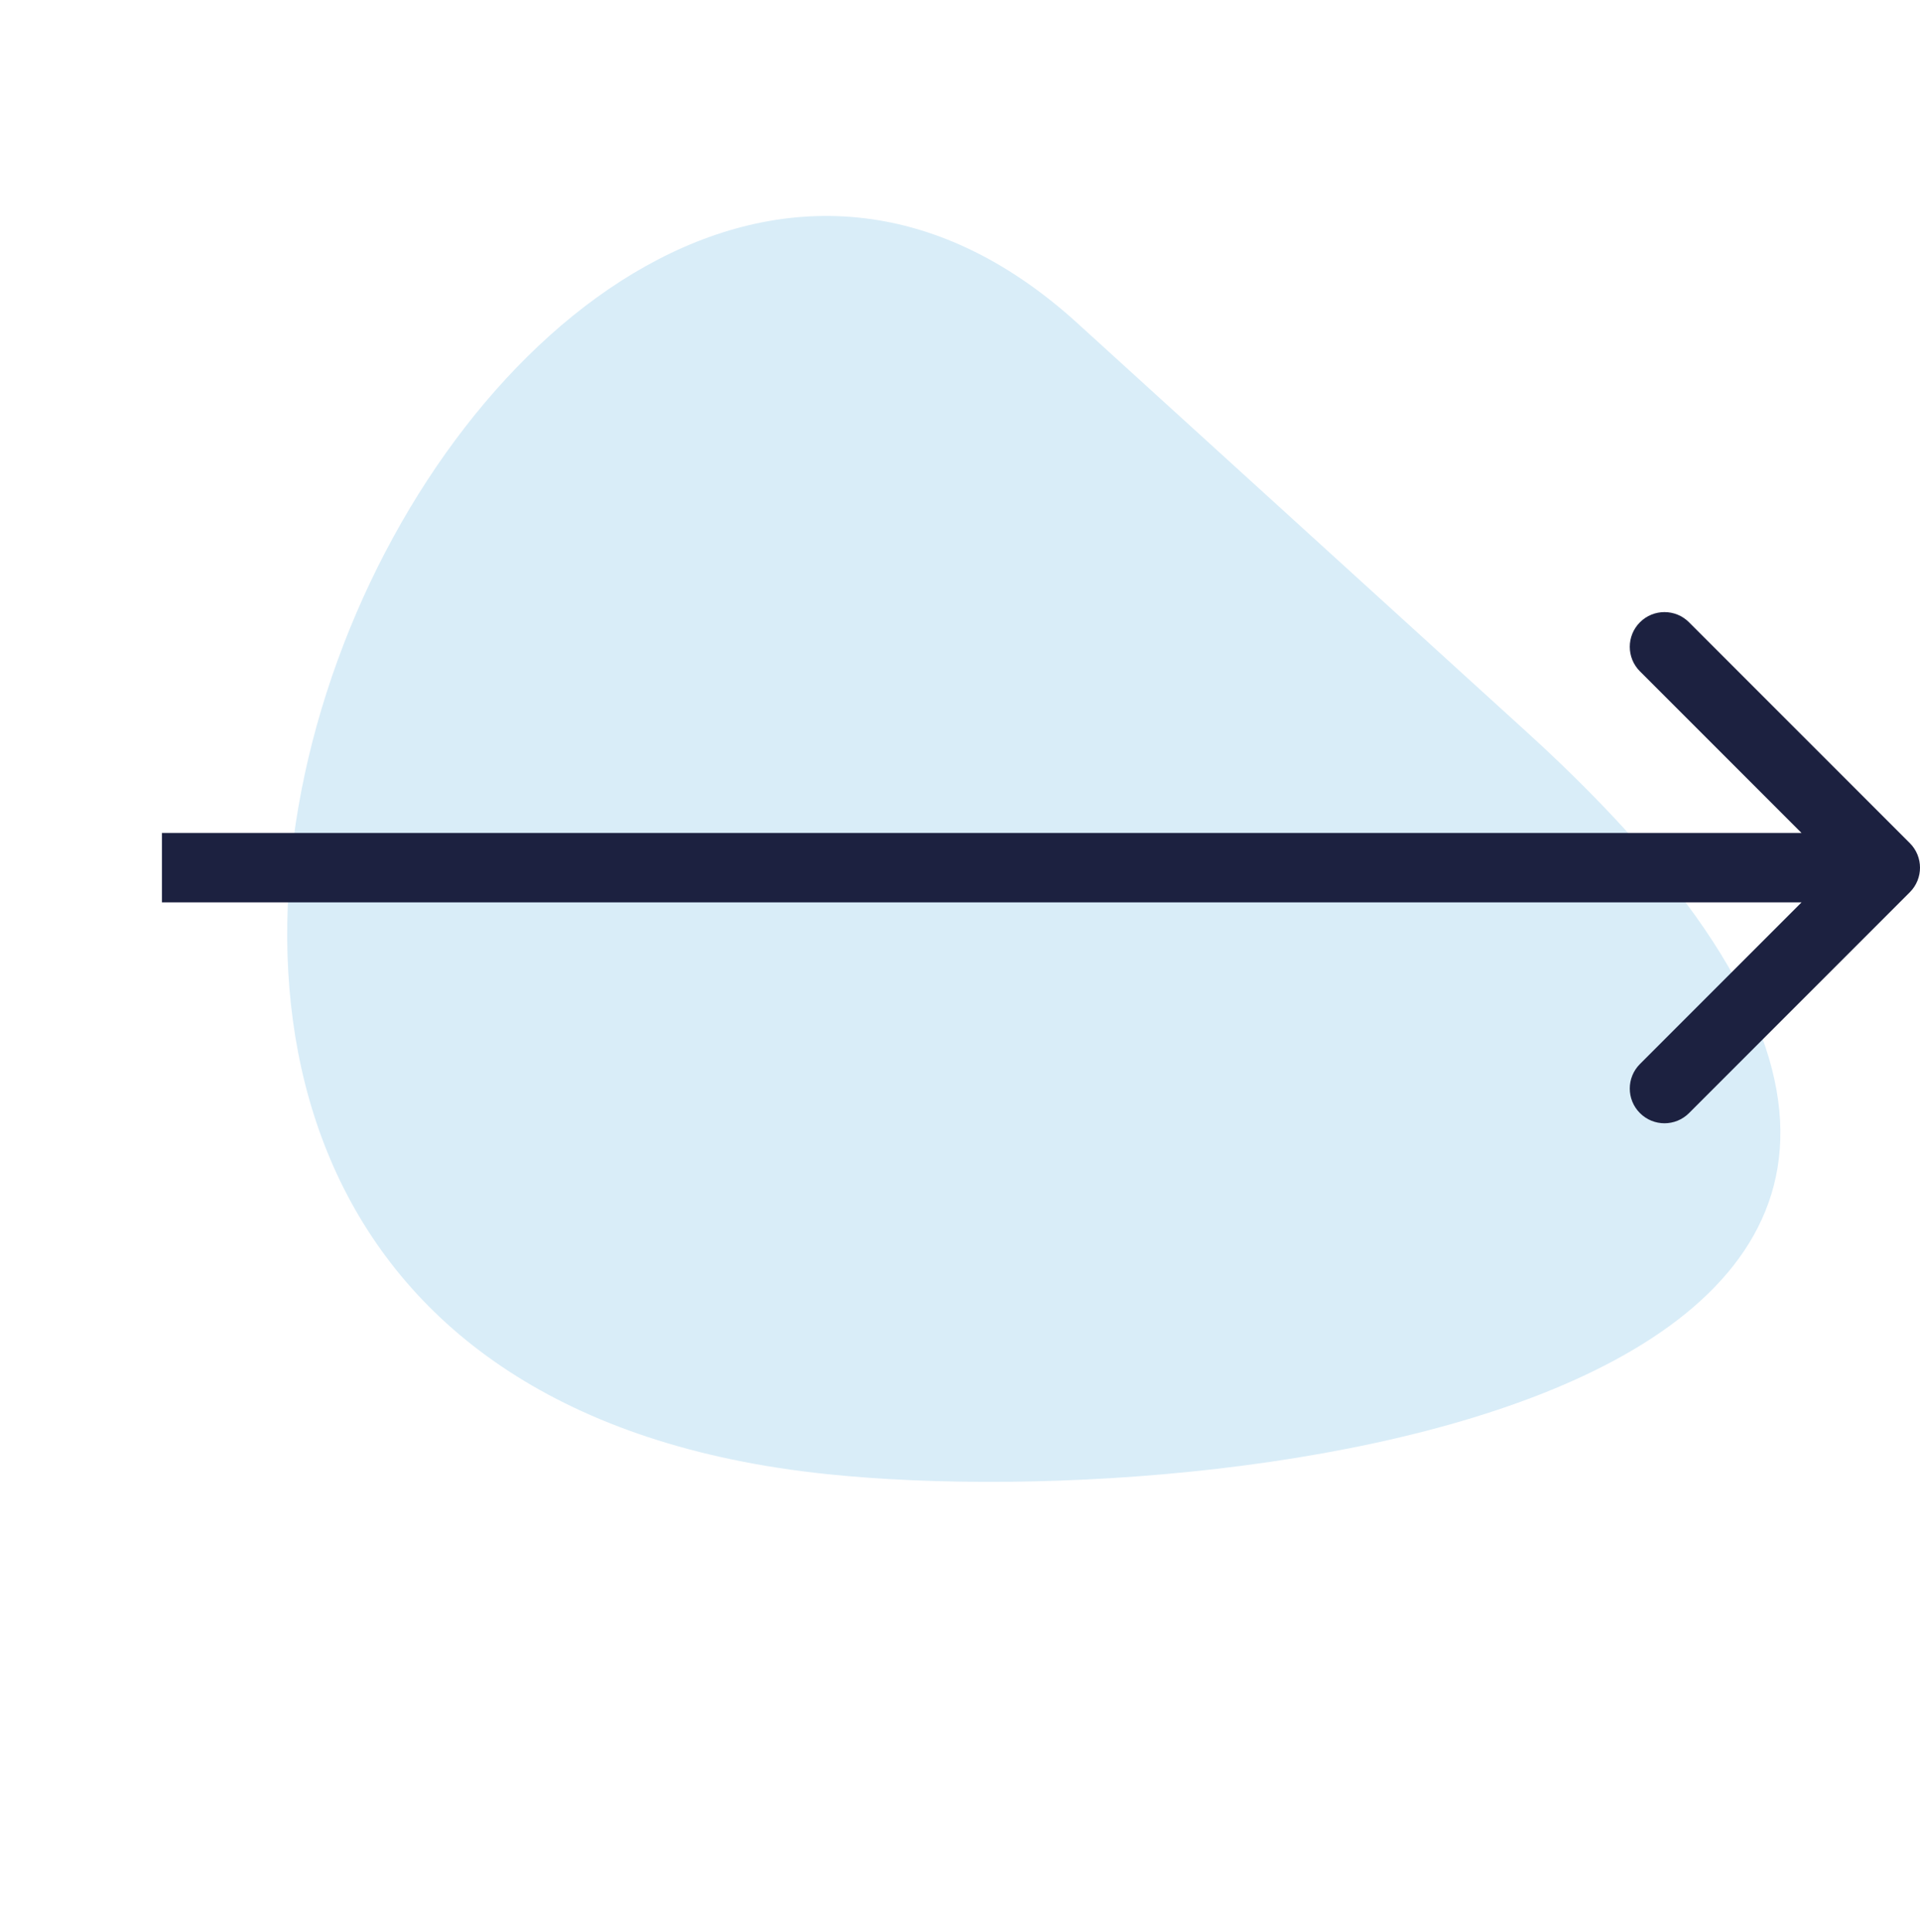
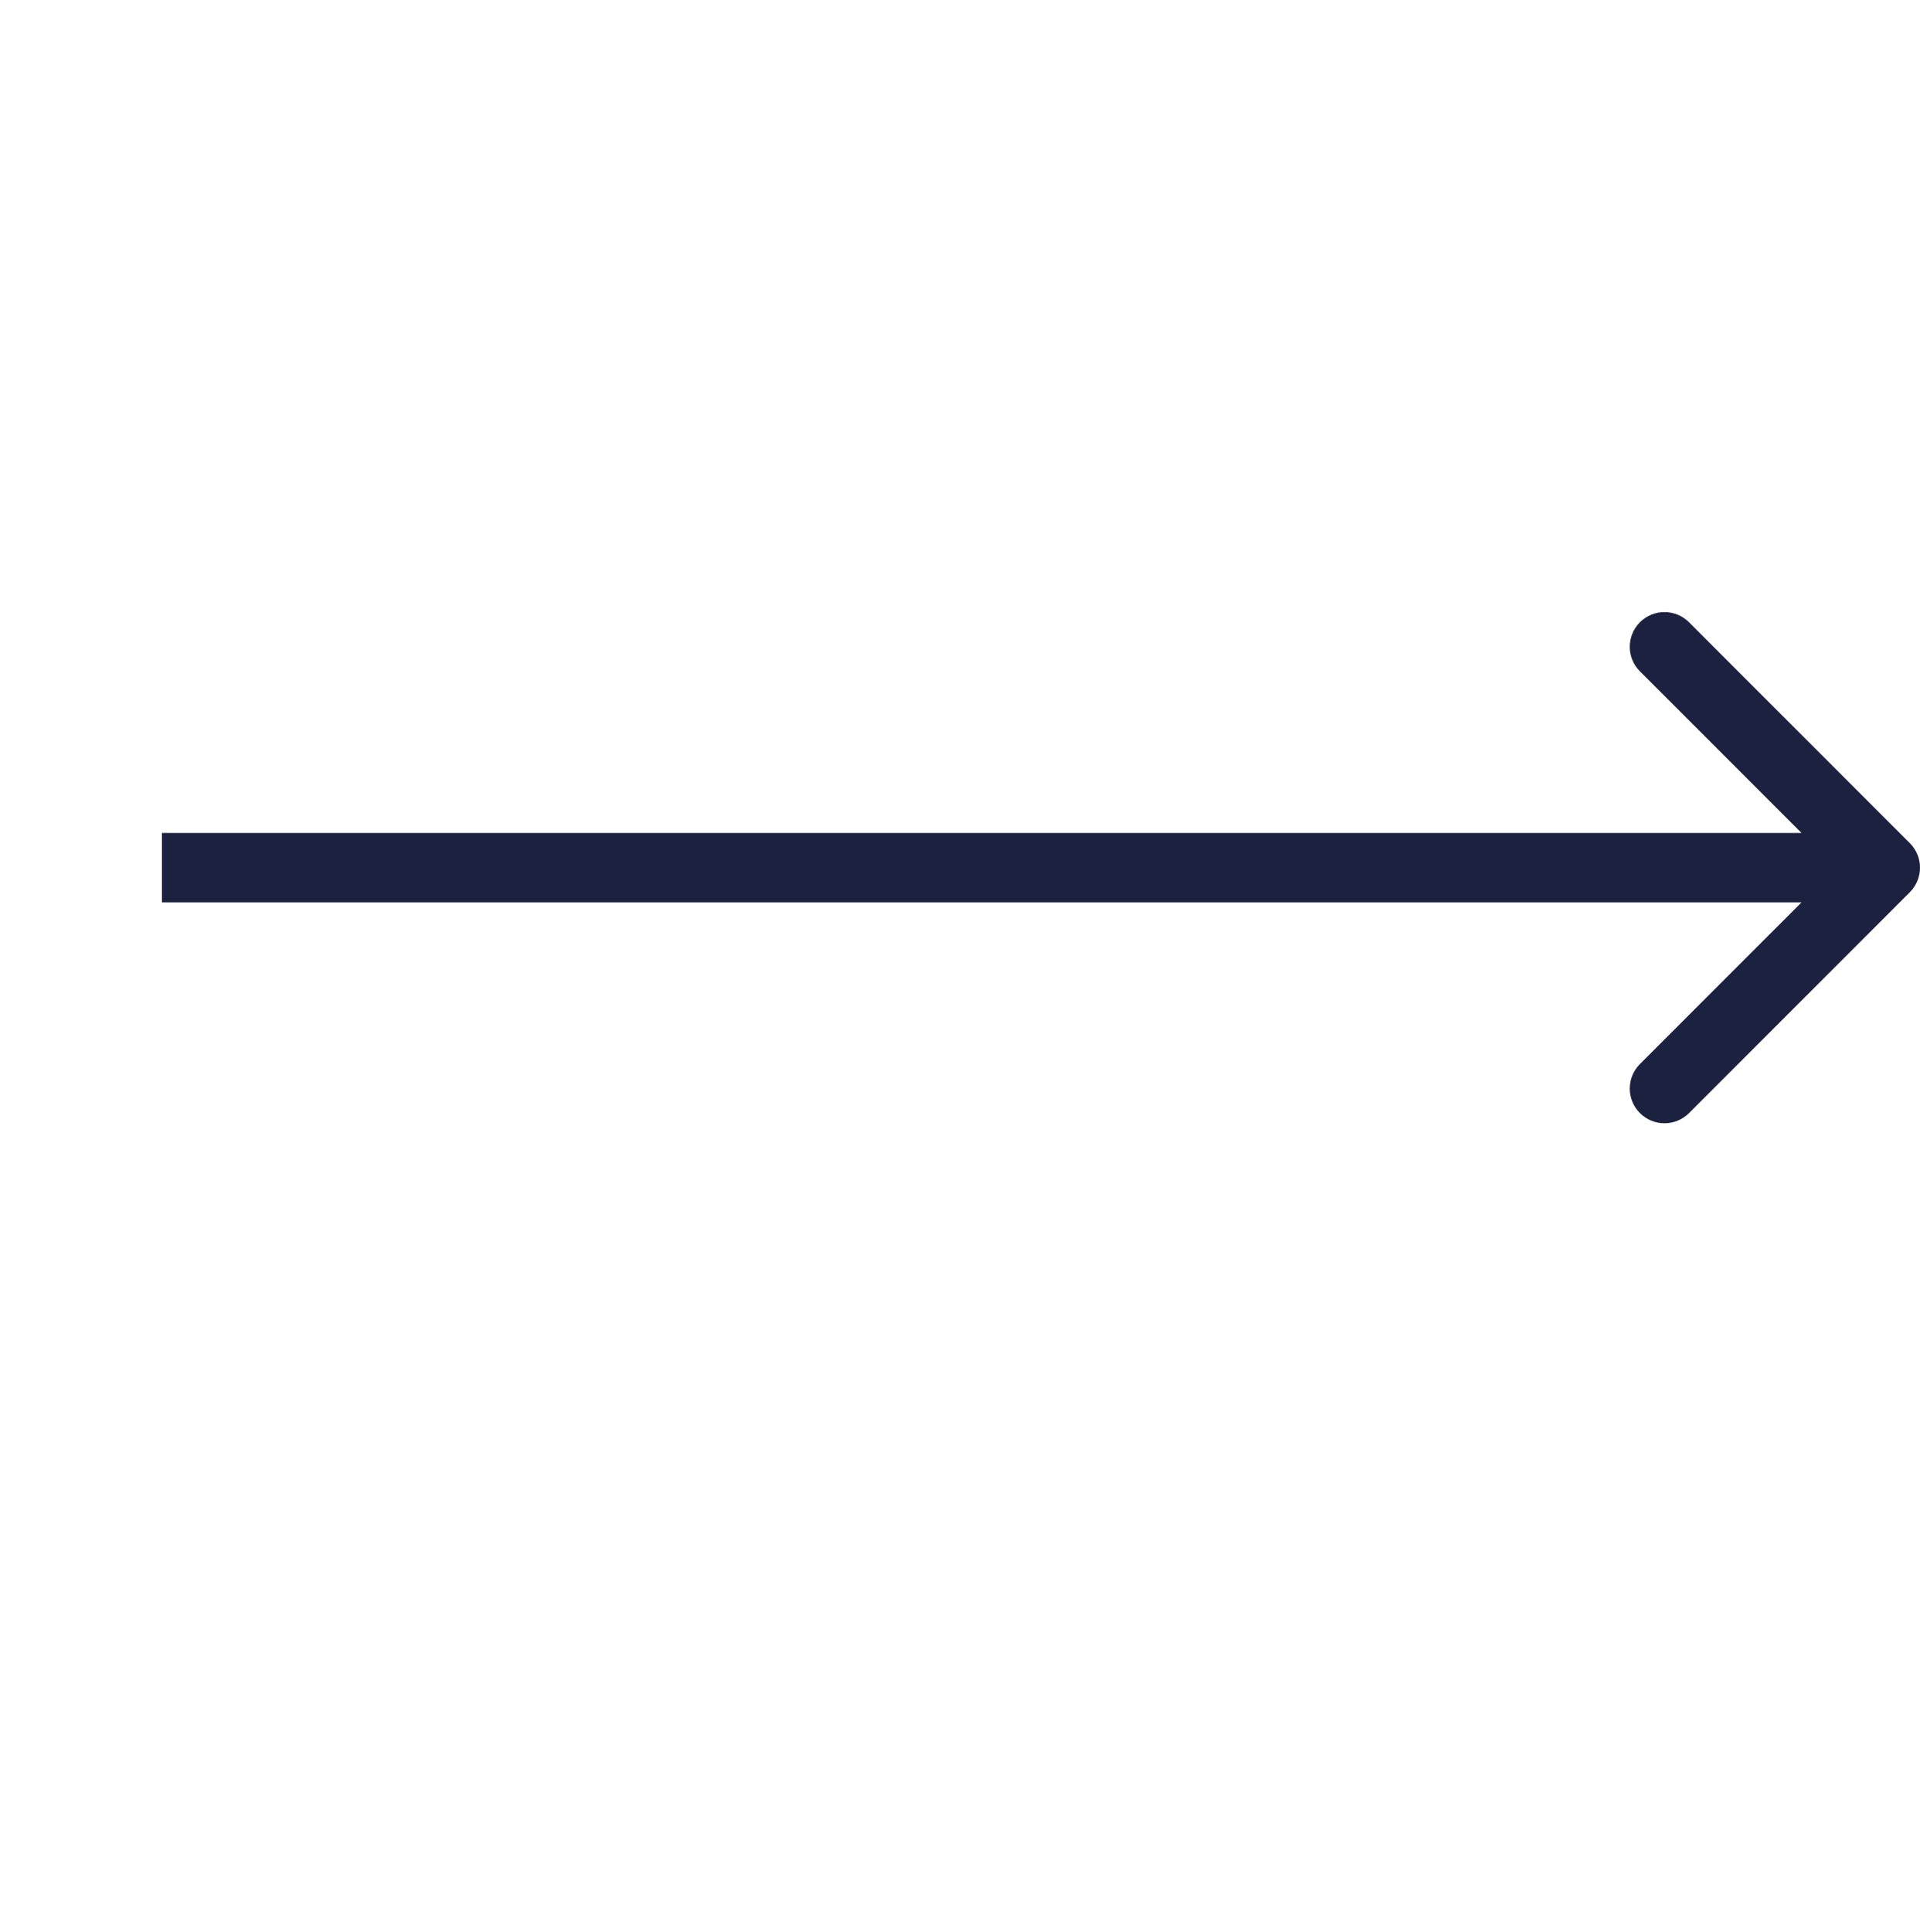
<svg xmlns="http://www.w3.org/2000/svg" width="166" height="167" viewBox="0 0 166 167" fill="none">
-   <path d="M71.472 127.415C-20.35 117.833 43.314 -17.399 93.147 27.932L132.021 63.293C194.062 119.729 108.409 131.269 71.472 127.415Z" fill="#D9EDF8" />
  <path d="M165.121 77.121C166.293 75.95 166.293 74.05 165.121 72.879L146.029 53.787C144.858 52.615 142.958 52.615 141.787 53.787C140.615 54.958 140.615 56.858 141.787 58.029L158.757 75L141.787 91.971C140.615 93.142 140.615 95.042 141.787 96.213C142.958 97.385 144.858 97.385 146.029 96.213L165.121 77.121ZM14 75V78H163V75V72H14V75Z" fill="#1C2140" />
</svg>